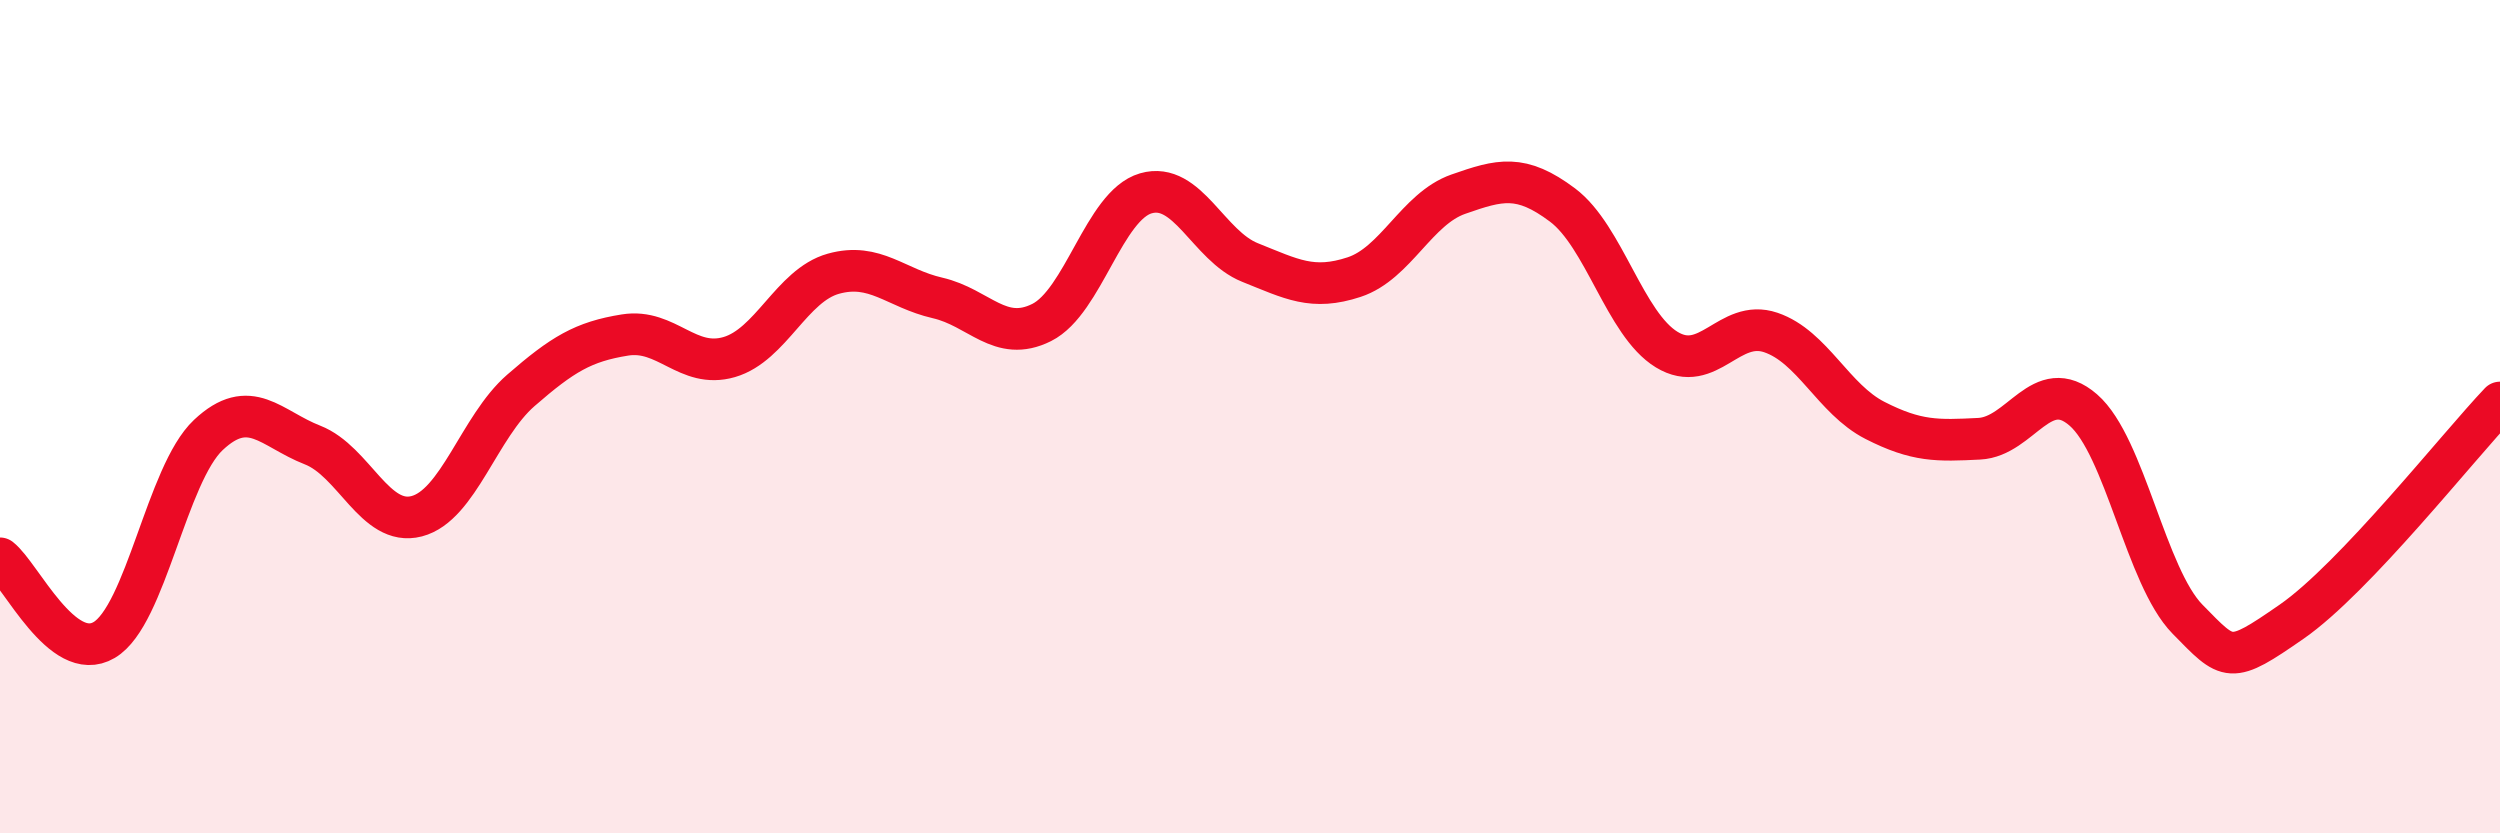
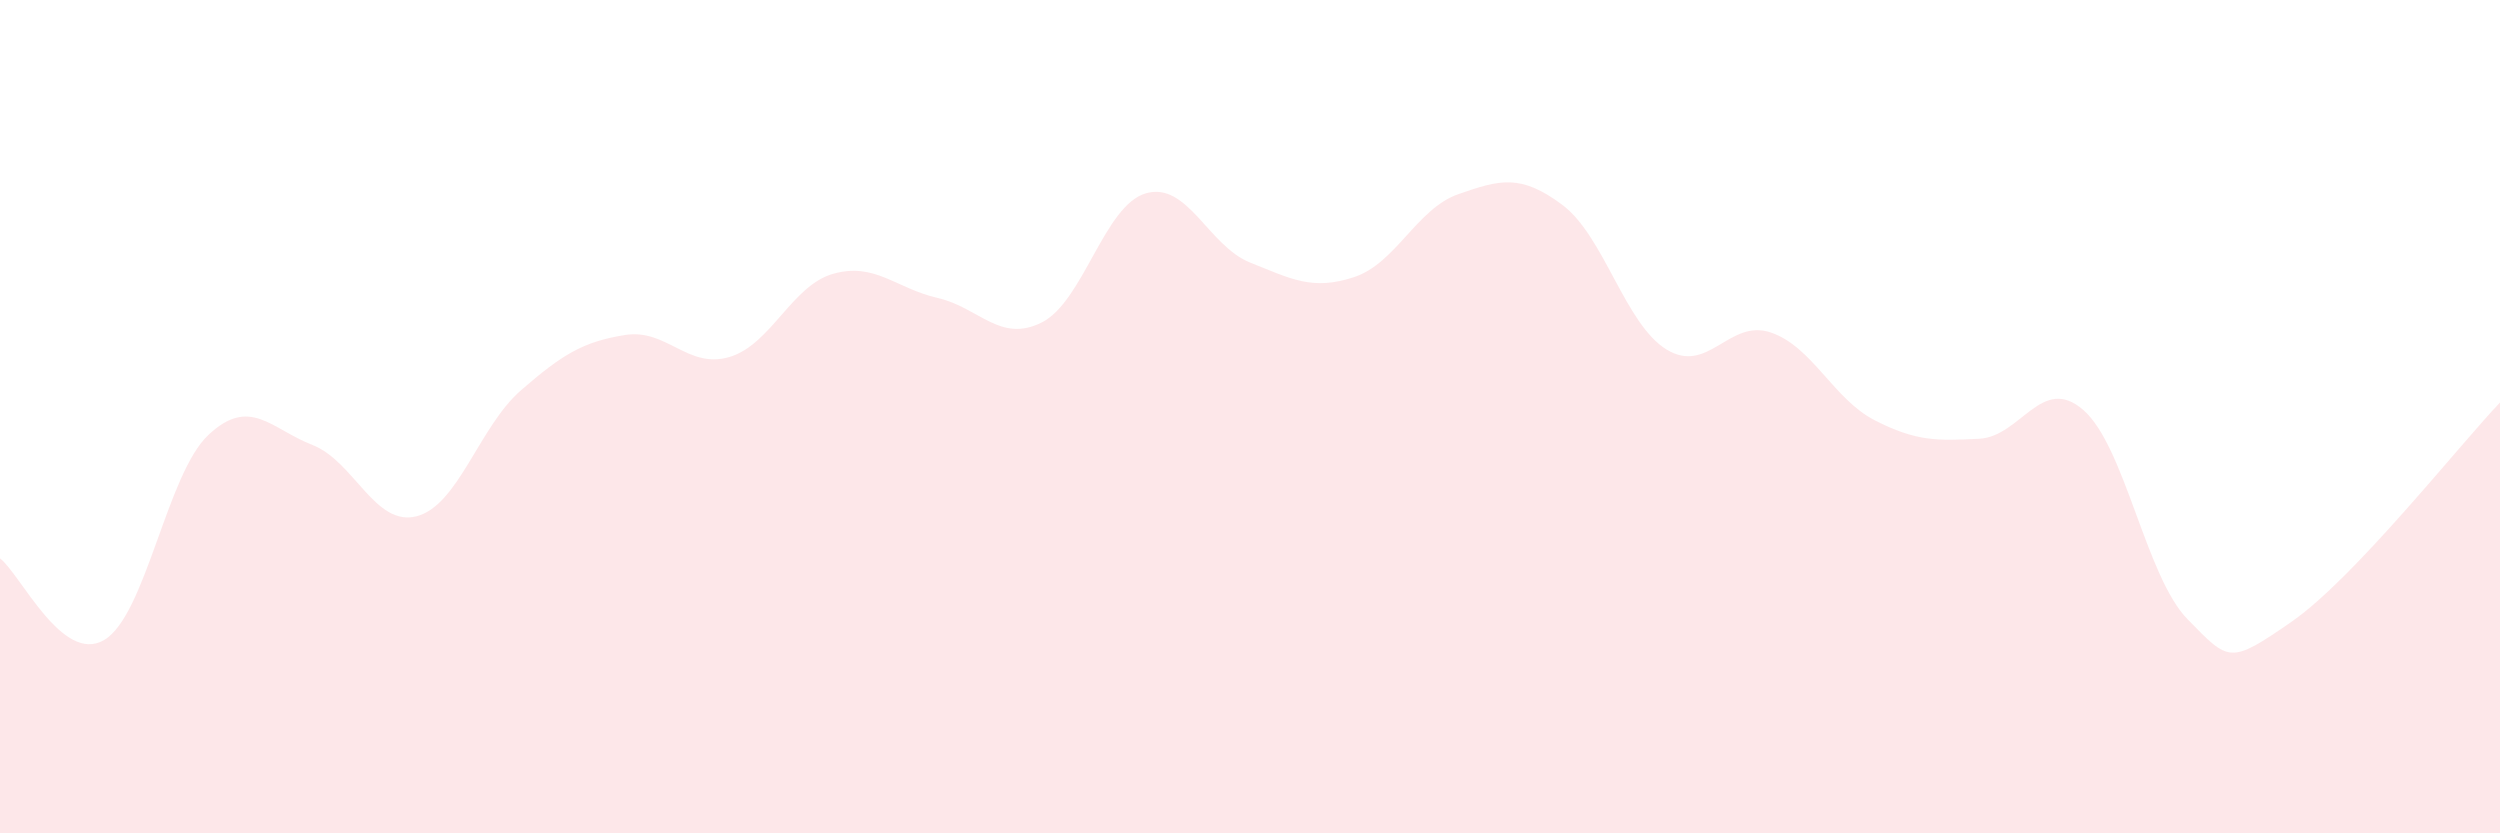
<svg xmlns="http://www.w3.org/2000/svg" width="60" height="20" viewBox="0 0 60 20">
  <path d="M 0,13.4 C 0.5,13.79 1.5,15.95 2.5,15.36 C 3.5,14.77 4,11.38 5,10.44 C 6,9.5 6.5,10.29 7.5,10.68 C 8.5,11.07 9,12.65 10,12.39 C 11,12.13 11.5,10.24 12.5,9.37 C 13.5,8.5 14,8.2 15,8.04 C 16,7.88 16.5,8.86 17.5,8.57 C 18.5,8.28 19,6.85 20,6.57 C 21,6.29 21.5,6.92 22.5,7.15 C 23.5,7.38 24,8.24 25,7.74 C 26,7.24 26.5,4.93 27.5,4.64 C 28.5,4.35 29,5.9 30,6.3 C 31,6.7 31.5,6.98 32.5,6.65 C 33.5,6.32 34,5.01 35,4.66 C 36,4.31 36.5,4.17 37.5,4.92 C 38.5,5.67 39,7.78 40,8.39 C 41,9 41.5,7.64 42.5,7.98 C 43.5,8.32 44,9.58 45,10.09 C 46,10.6 46.5,10.58 47.5,10.53 C 48.5,10.48 49,8.97 50,9.84 C 51,10.71 51.5,13.84 52.5,14.86 C 53.5,15.88 53.5,15.96 55,14.92 C 56.5,13.88 59,10.71 60,9.66L60 20L0 20Z" fill="#EB0A25" opacity="0.1" stroke-linecap="round" stroke-linejoin="round" />
-   <path d="M 0,13.4 C 0.5,13.79 1.5,15.95 2.5,15.36 C 3.5,14.77 4,11.38 5,10.44 C 6,9.5 6.5,10.29 7.5,10.68 C 8.5,11.07 9,12.65 10,12.39 C 11,12.13 11.5,10.24 12.5,9.37 C 13.5,8.5 14,8.2 15,8.04 C 16,7.88 16.5,8.86 17.5,8.57 C 18.5,8.28 19,6.85 20,6.57 C 21,6.29 21.5,6.92 22.5,7.15 C 23.5,7.38 24,8.24 25,7.74 C 26,7.24 26.5,4.93 27.5,4.64 C 28.5,4.35 29,5.9 30,6.3 C 31,6.7 31.5,6.98 32.5,6.65 C 33.5,6.32 34,5.01 35,4.66 C 36,4.31 36.5,4.17 37.5,4.92 C 38.5,5.67 39,7.78 40,8.39 C 41,9 41.5,7.64 42.5,7.98 C 43.5,8.32 44,9.58 45,10.09 C 46,10.6 46.5,10.58 47.5,10.53 C 48.5,10.48 49,8.97 50,9.84 C 51,10.71 51.5,13.84 52.5,14.86 C 53.5,15.88 53.5,15.96 55,14.92 C 56.5,13.88 59,10.71 60,9.66" stroke="#EB0A25" stroke-width="1" fill="none" stroke-linecap="round" stroke-linejoin="round" />
</svg>